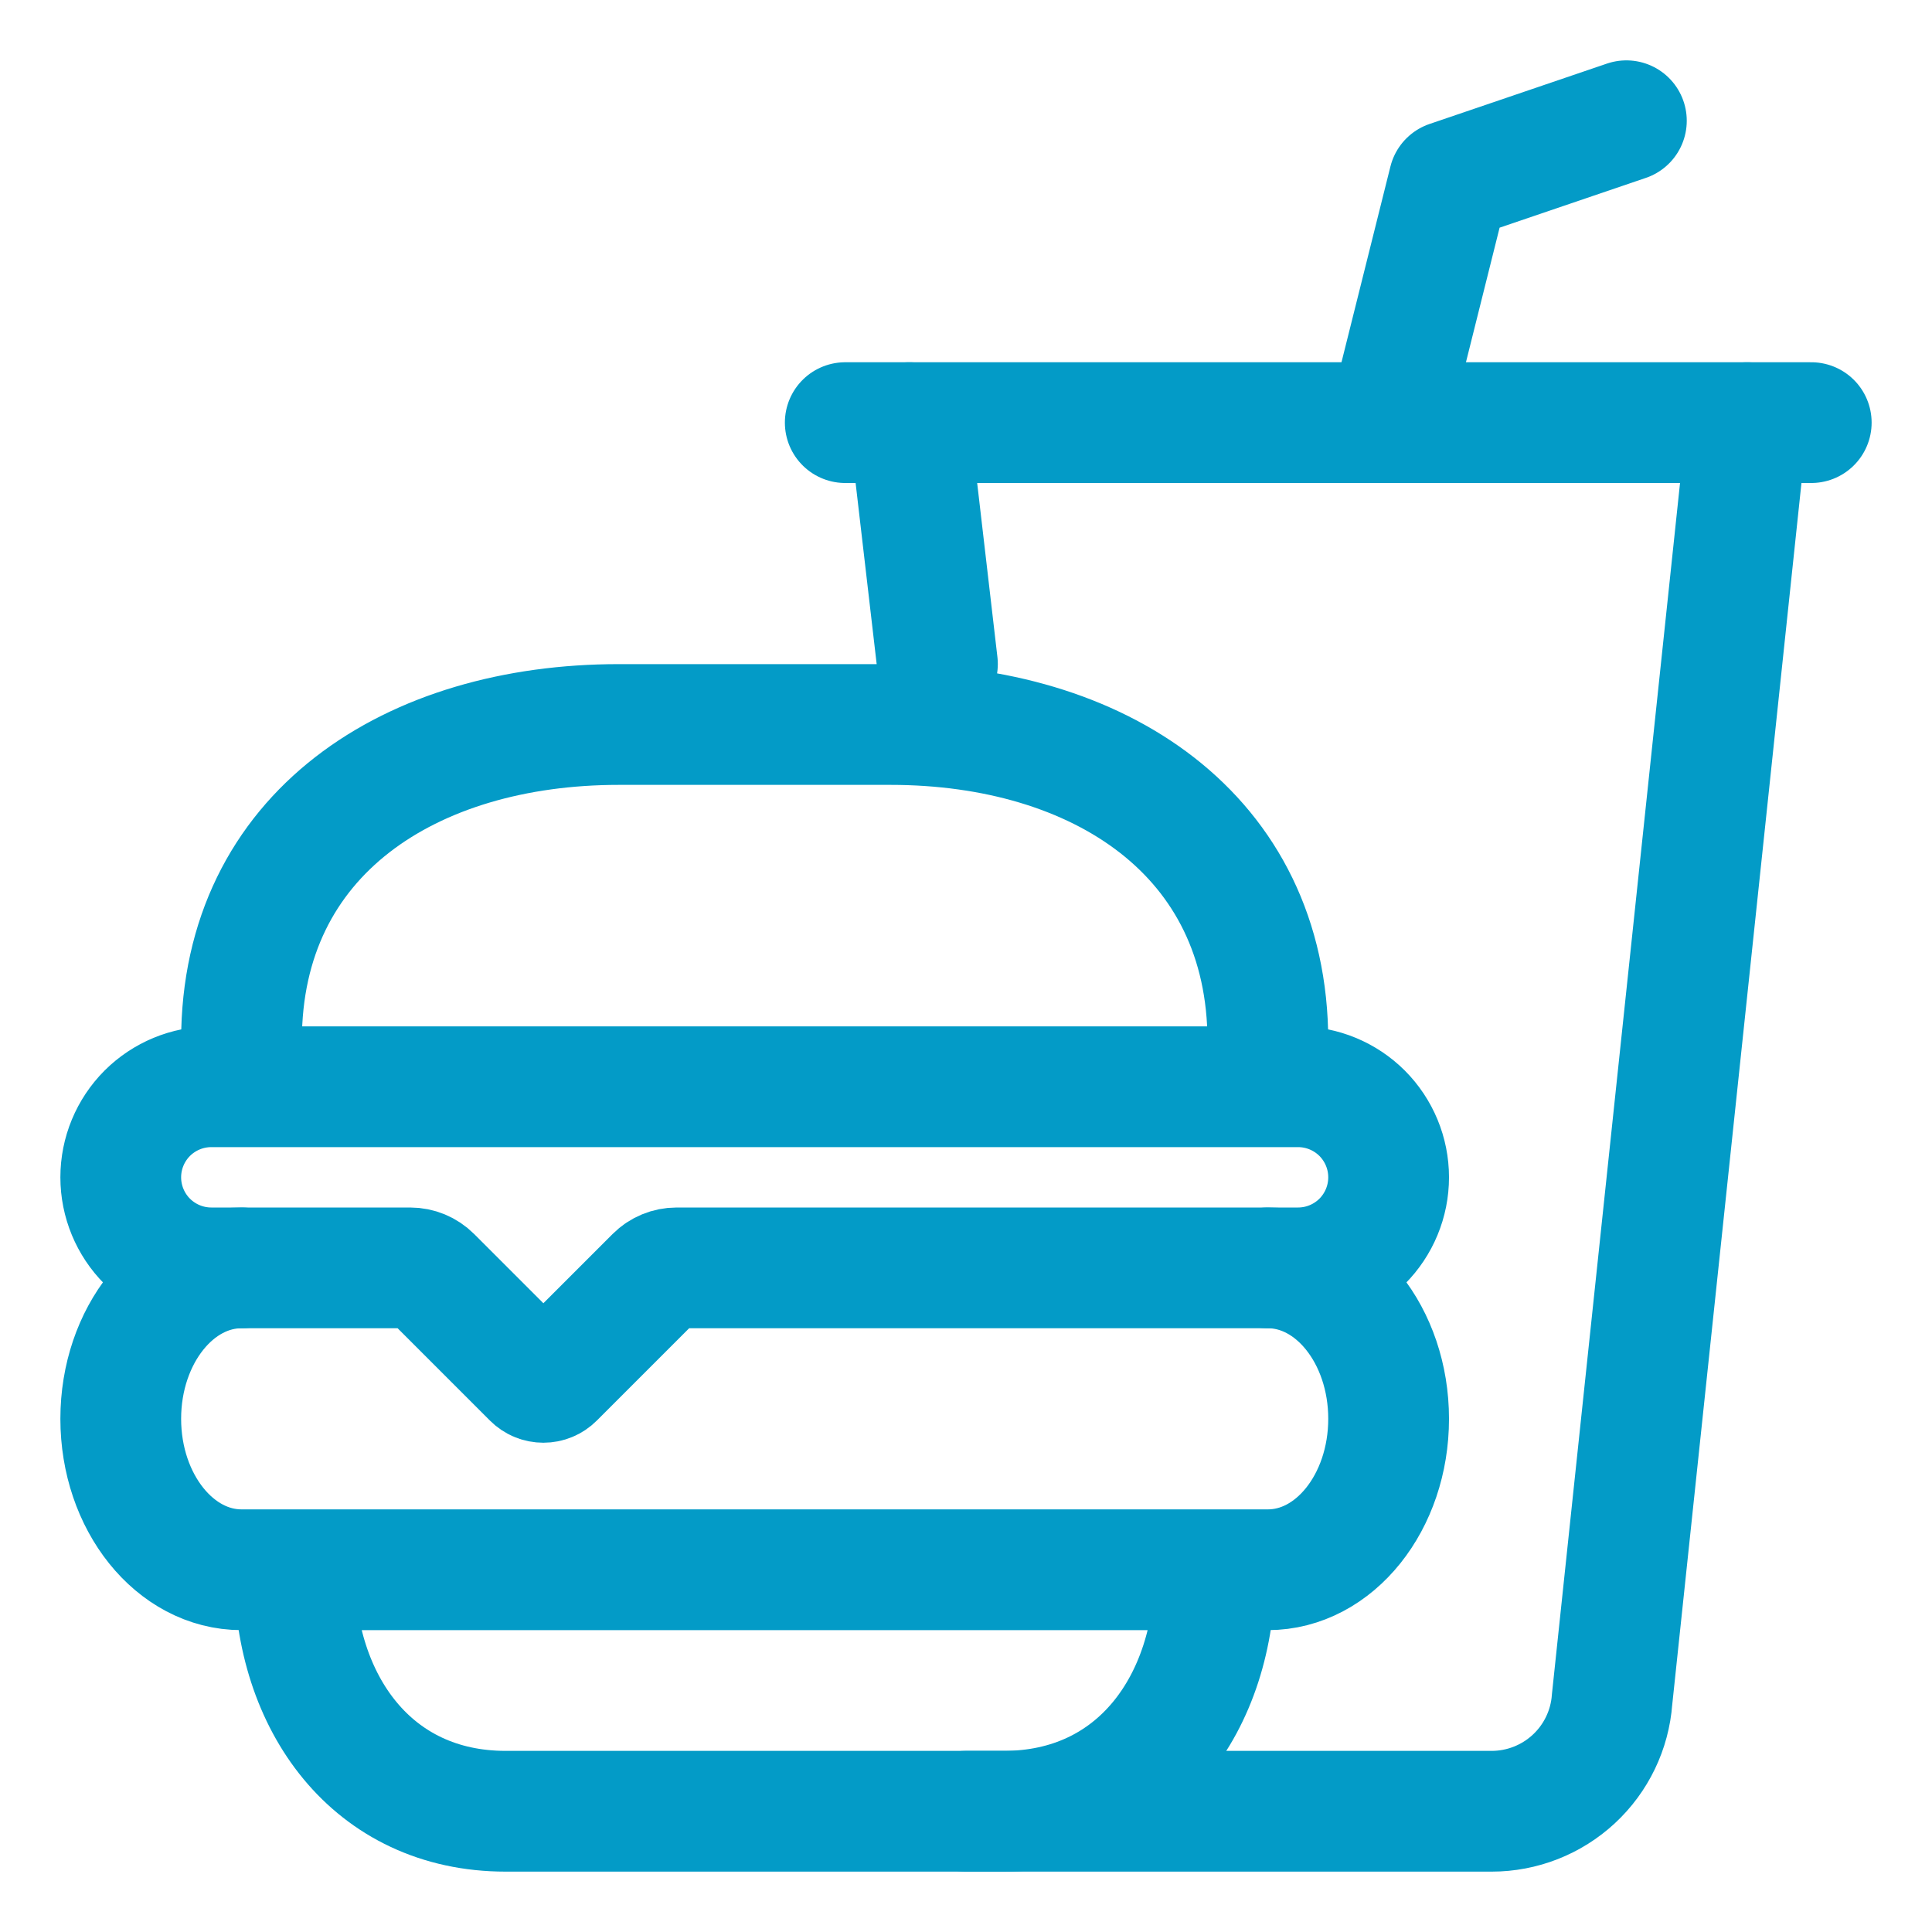
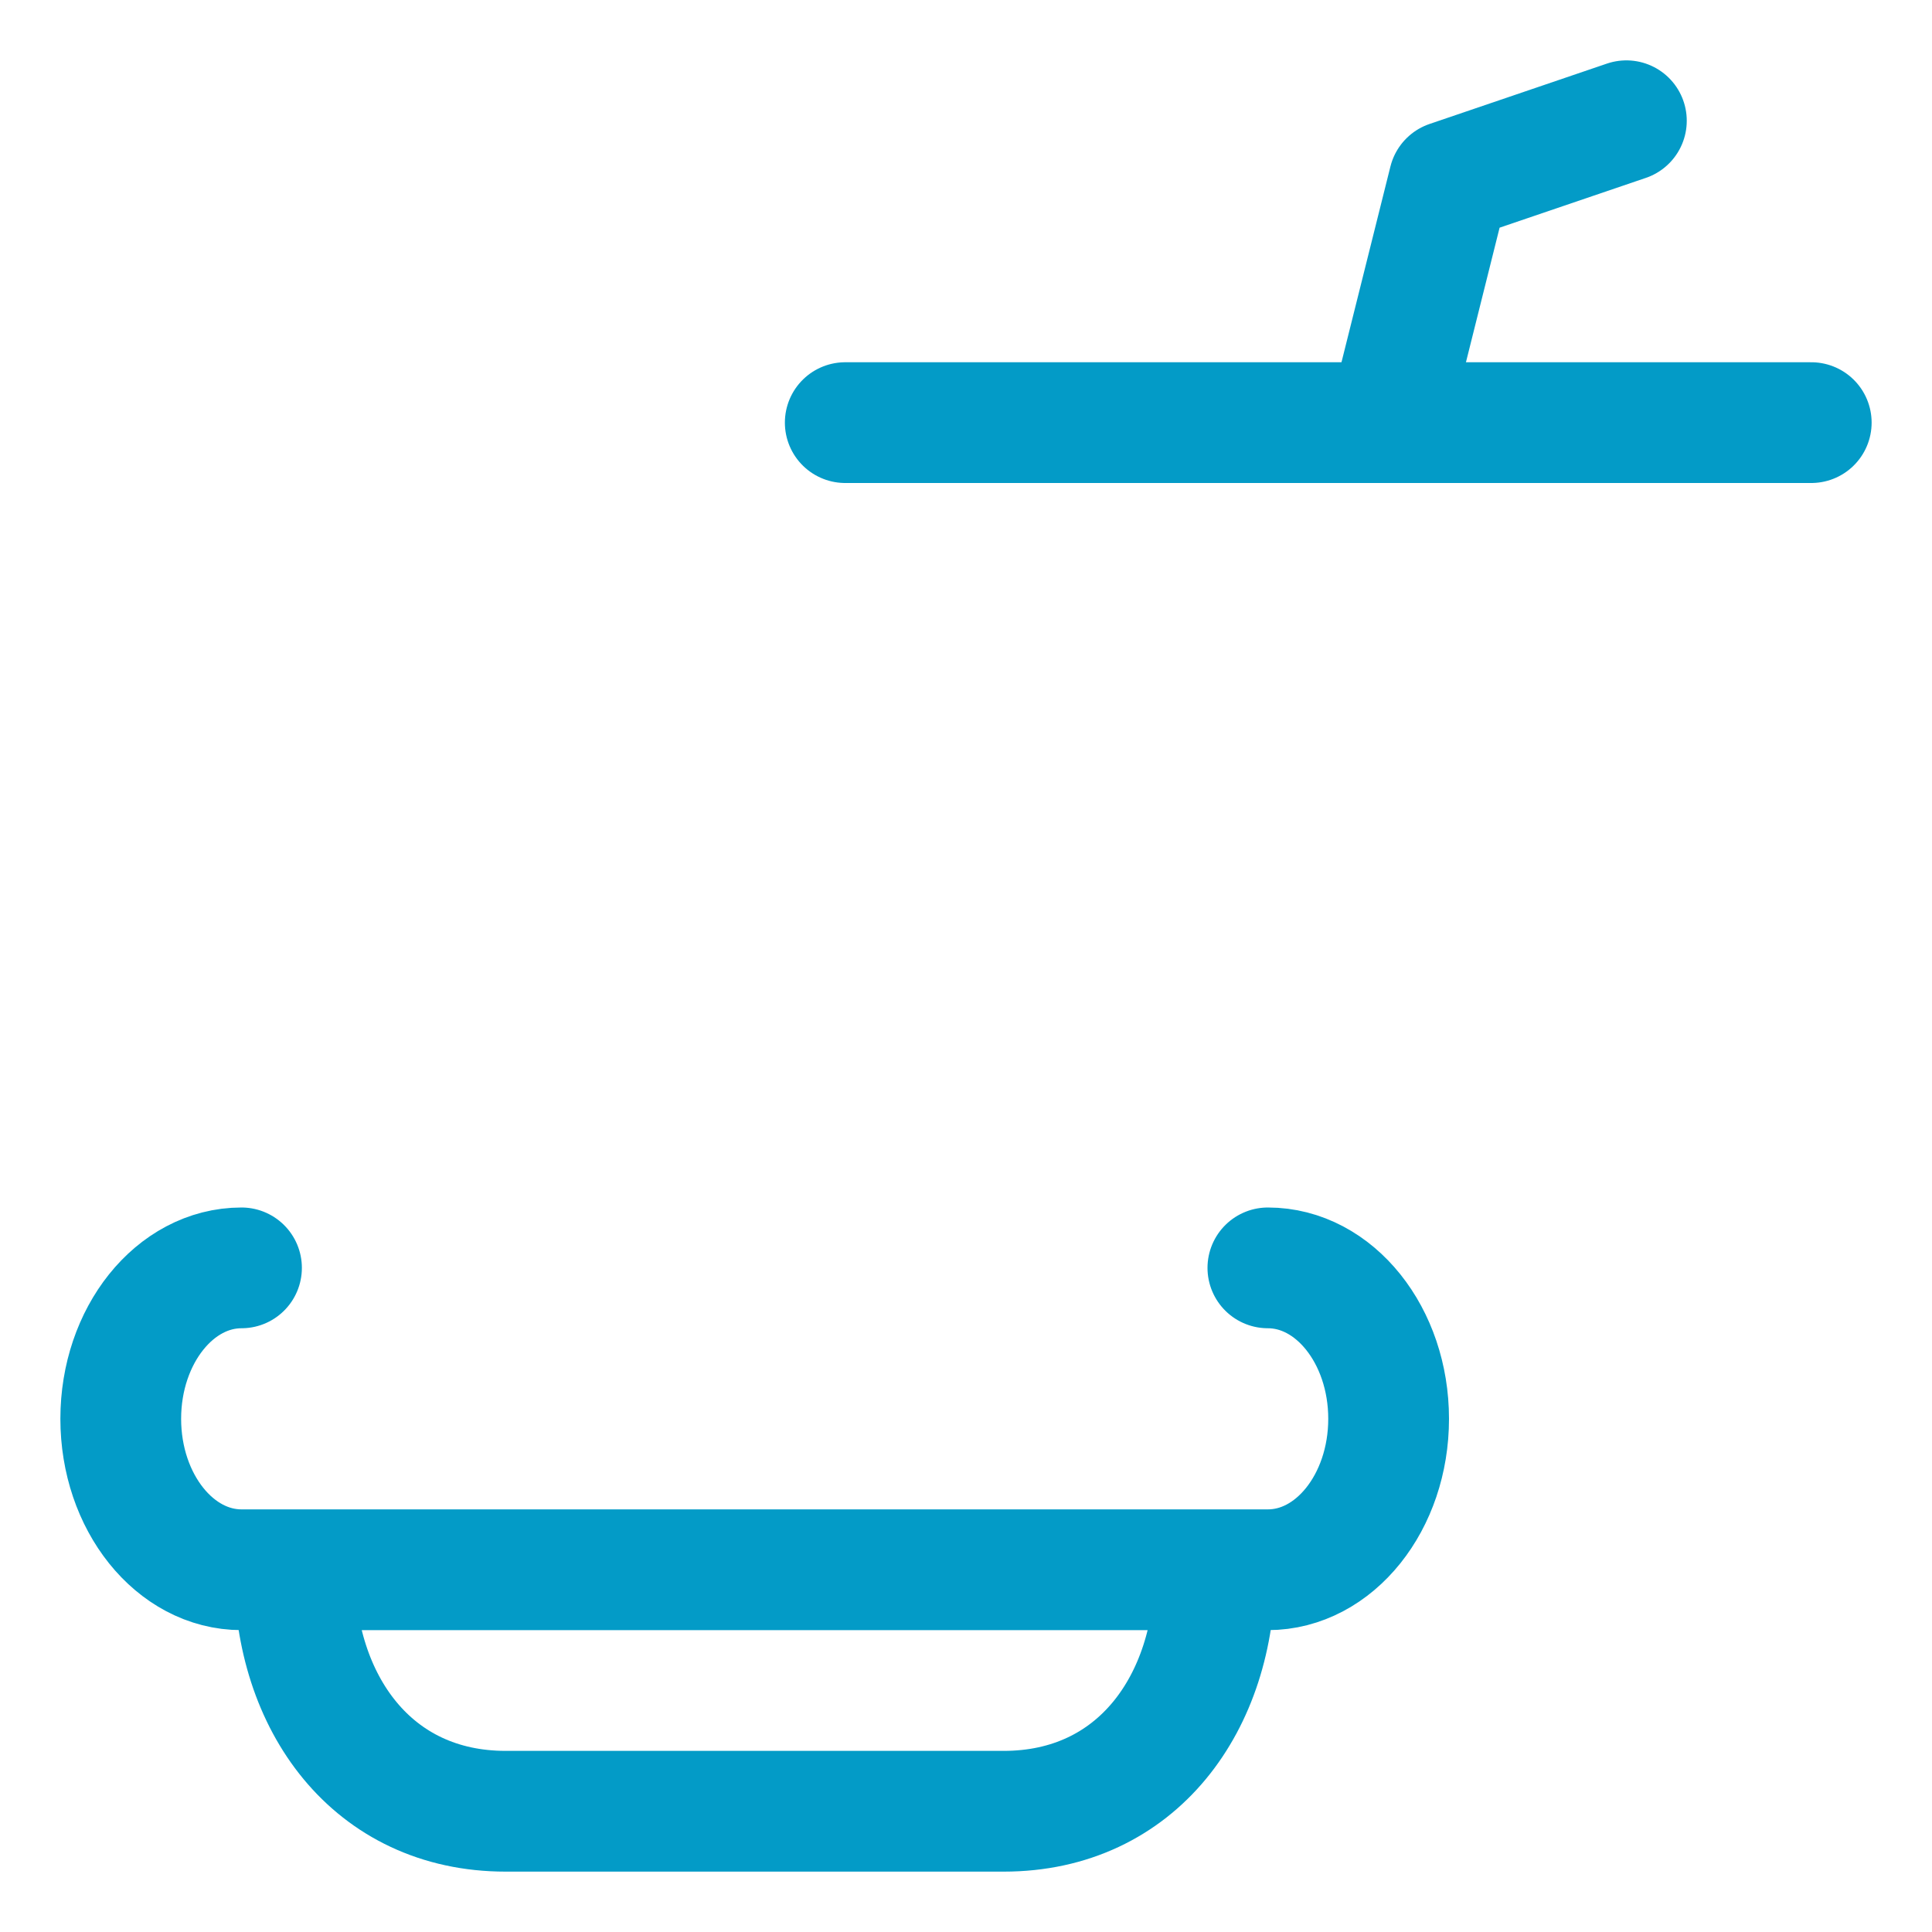
<svg xmlns="http://www.w3.org/2000/svg" width="32" height="32" viewBox="0 0 32 32" fill="none">
  <path d="M20.125 26C20.125 28.209 18.834 30 16.625 30H8.375C6.166 30 4.875 28.209 4.875 26M21 21C22.104 21 23 22.119 23 23.5C23 24.881 22.104 26 21 26H4C2.896 26 2 24.881 2 23.5C2 22.119 2.896 21 4 21" stroke="#039BC7" stroke-width="2" stroke-miterlimit="10" stroke-linecap="round" />
-   <path d="M4 17.25V17.236C4 13.799 6.812 12 10.25 12H14.75C18.188 12 21 13.812 21 17.25V17.236M15.062 7L15.527 10.998M21.5 21H11.207C11.074 21 10.947 21.053 10.854 21.146L9.177 22.823C9.154 22.846 9.126 22.865 9.096 22.877C9.065 22.89 9.033 22.896 9 22.896C8.967 22.896 8.935 22.89 8.904 22.877C8.874 22.865 8.846 22.846 8.823 22.823L7.146 21.146C7.053 21.053 6.926 21 6.793 21H3.5C3.102 21 2.721 20.842 2.439 20.561C2.158 20.279 2 19.898 2 19.5C2 19.102 2.158 18.721 2.439 18.439C2.721 18.158 3.102 18 3.5 18H21.5C21.898 18 22.279 18.158 22.561 18.439C22.842 18.721 23 19.102 23 19.5C23 19.898 22.842 20.279 22.561 20.561C22.279 20.842 21.898 21 21.5 21Z" stroke="#039BC7" stroke-width="2" stroke-miterlimit="10" stroke-linecap="round" />
-   <path d="M16 30H24.707C25.211 30 25.697 29.809 26.067 29.466C26.437 29.123 26.664 28.652 26.701 28.149L28.938 7" stroke="#039BC7" stroke-width="2" stroke-miterlimit="10" stroke-linecap="round" />
  <path d="M23 7L24 3L26.938 2" stroke="#039BC7" stroke-width="2" stroke-linecap="round" stroke-linejoin="round" />
  <path d="M14 7H30" stroke="#039BC7" stroke-width="2" stroke-miterlimit="10" stroke-linecap="round" />
</svg>